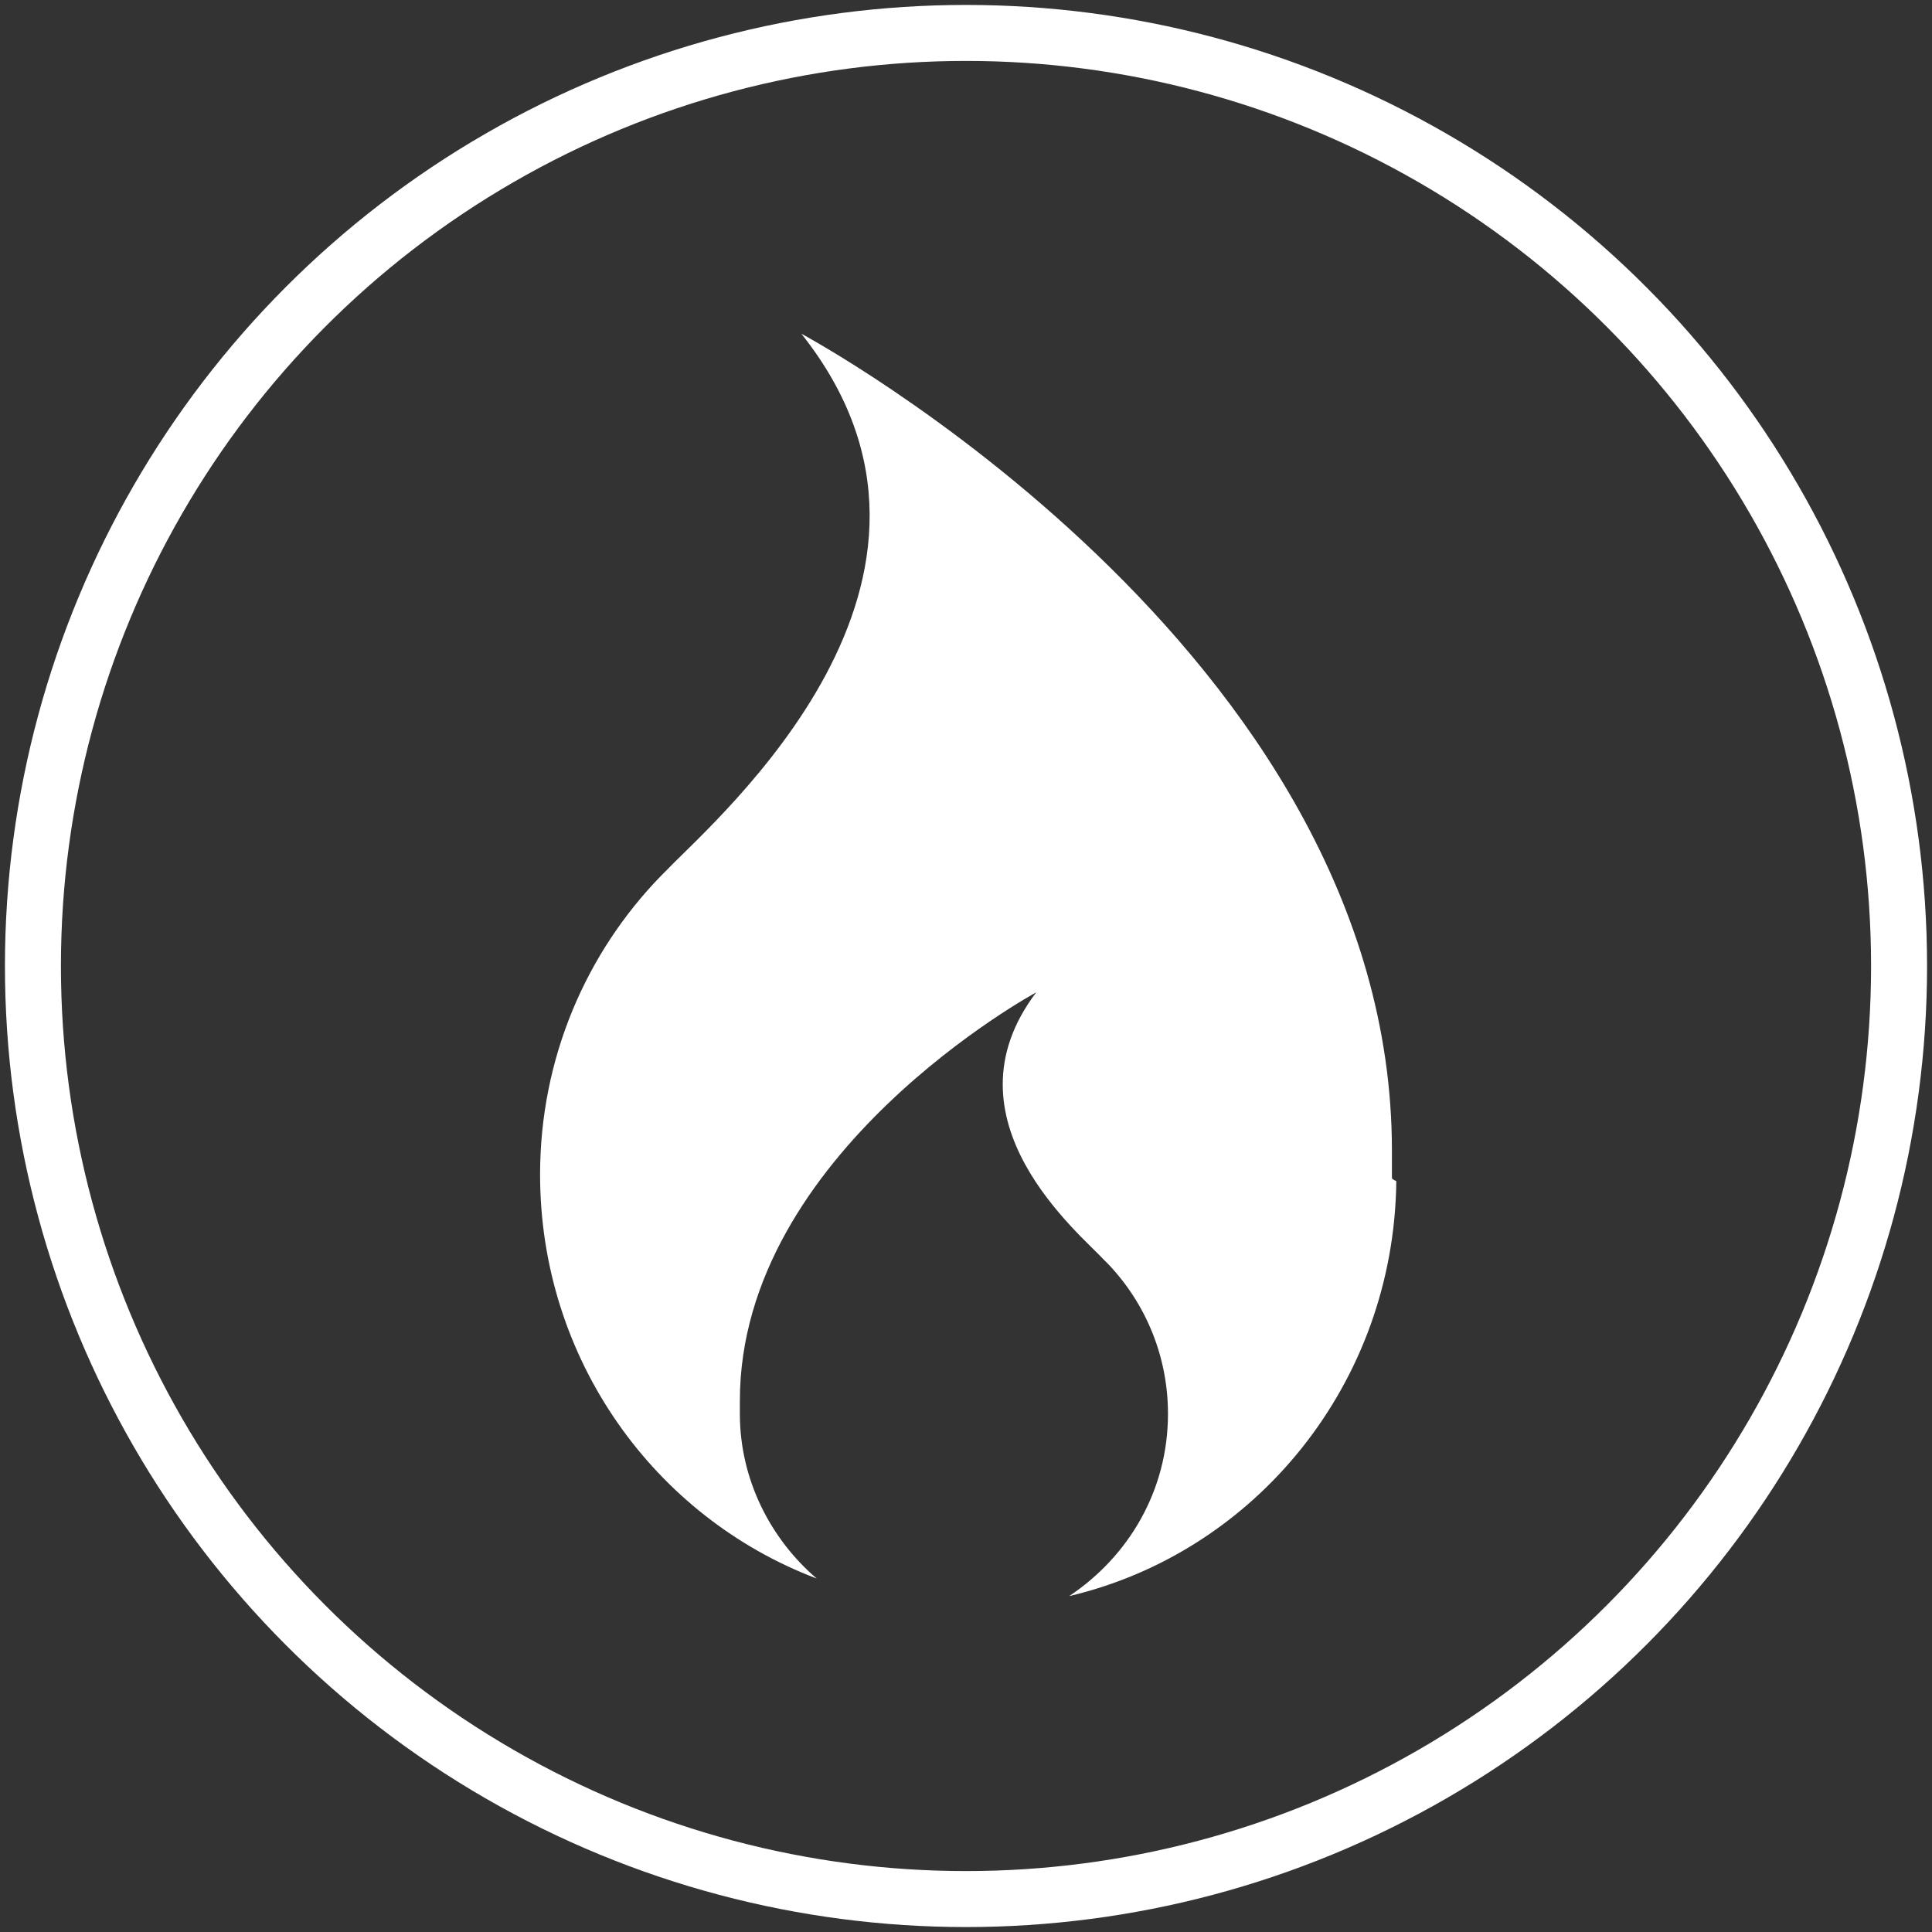
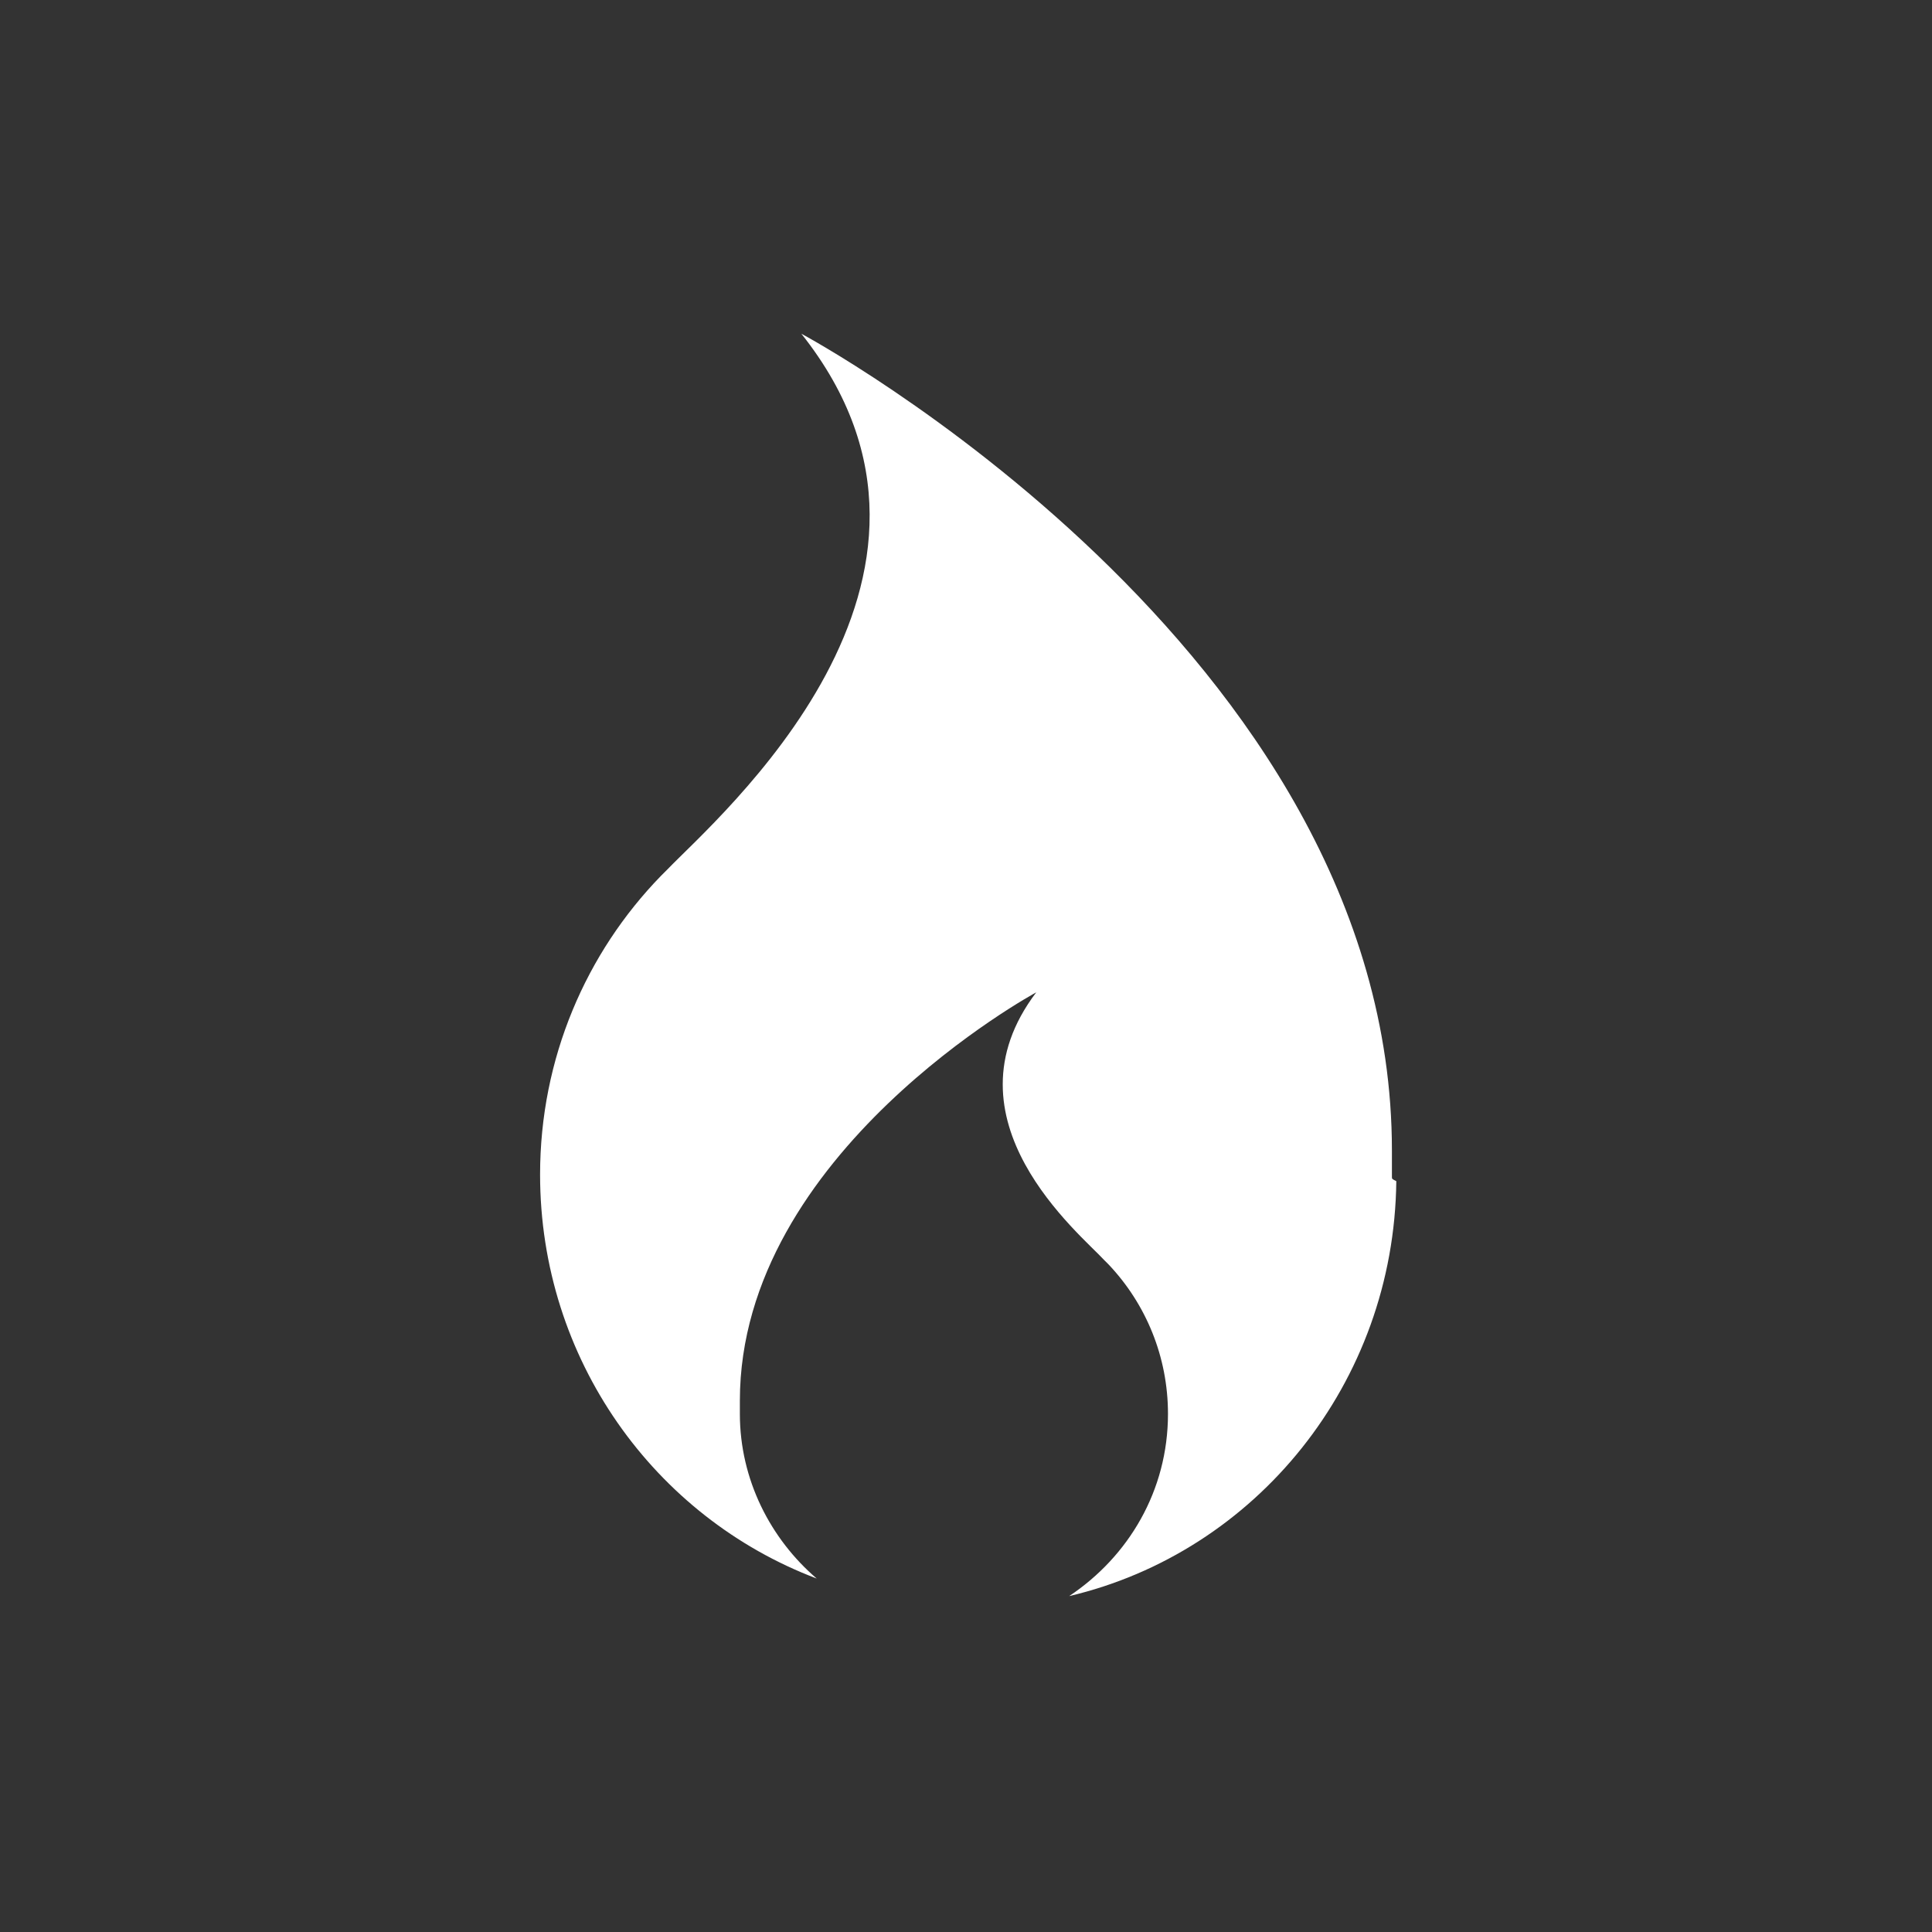
<svg xmlns="http://www.w3.org/2000/svg" version="1.1" id="Livello_1" x="0px" y="0px" viewBox="0 0 88 88" style="enable-background:new 0 0 88 88;" xml:space="preserve">
  <rect x="0" y="0" width="88" height="88" fill="#333333" stroke="none" />
  <style type="text/css">
	.st0{fill:none;stroke:#FFFFFF;stroke-width:2.55;}
	.st1{fill:#FFFFFF;}
</style>
  <g>
-     <circle class="st0" cx="44" cy="44" r="42.5" />
    <path class="st1" d="M63.4,53.6c0-0.4,0-0.8,0-1.2c0-22.8-26.9-37.2-26.9-37.2c8.9,11.2-3.9,22.1-6.1,24.4   c-0.1,0.1-0.2,0.2-0.3,0.3c-3.4,3.5-5.5,8.3-5.5,13.6c0,8.4,5.2,15.6,12.6,18.4c-2.1-1.8-3.5-4.5-3.5-7.5h0c0,0,0,0,0,0   c0,0,0,0,0,0c0-0.2,0-0.4,0-0.6c0-11.3,13.5-18.6,13.5-18.6c-4.4,5.8,2,11,3.1,12.2c0.1,0.1,0.1,0.1,0.2,0.2   c1.7,1.8,2.7,4.2,2.7,6.8c0,3.5-1.8,6.5-4.5,8.3c8.5-2,14.8-9.7,14.9-18.9l0,0C63.4,53.7,63.4,53.7,63.4,53.6   C63.4,53.7,63.4,53.6,63.4,53.6" />
  </g>
</svg>